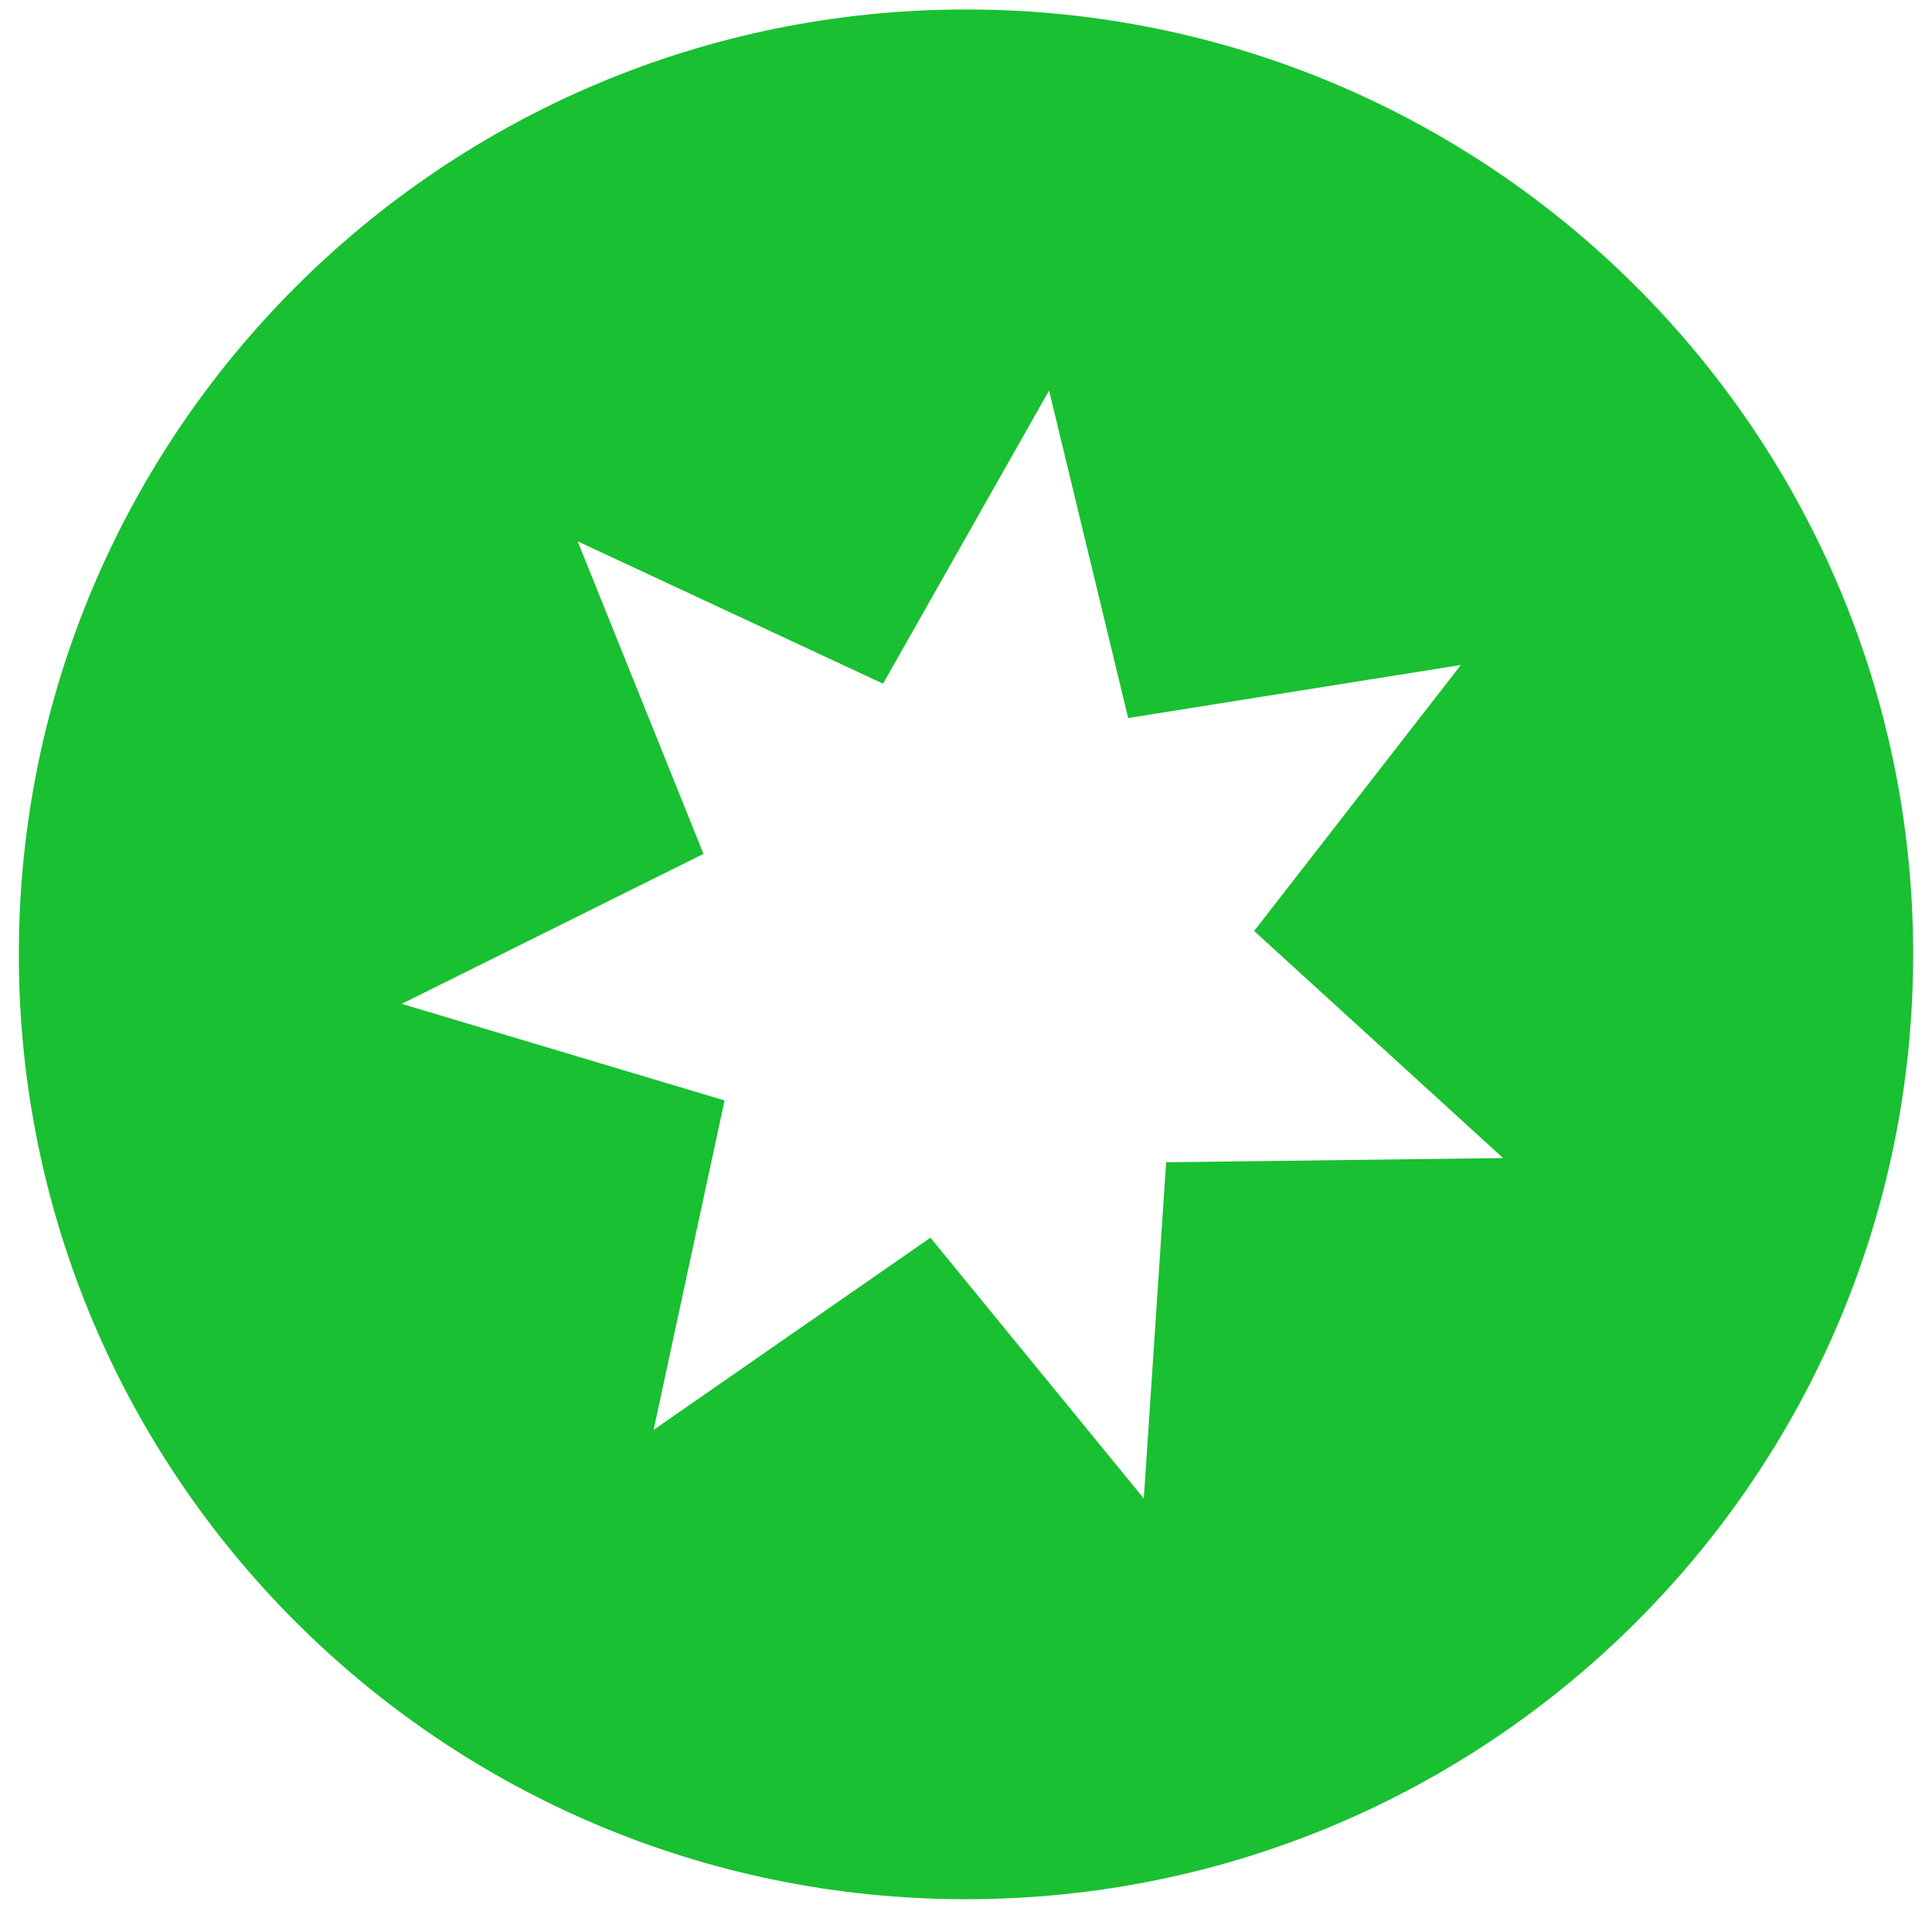
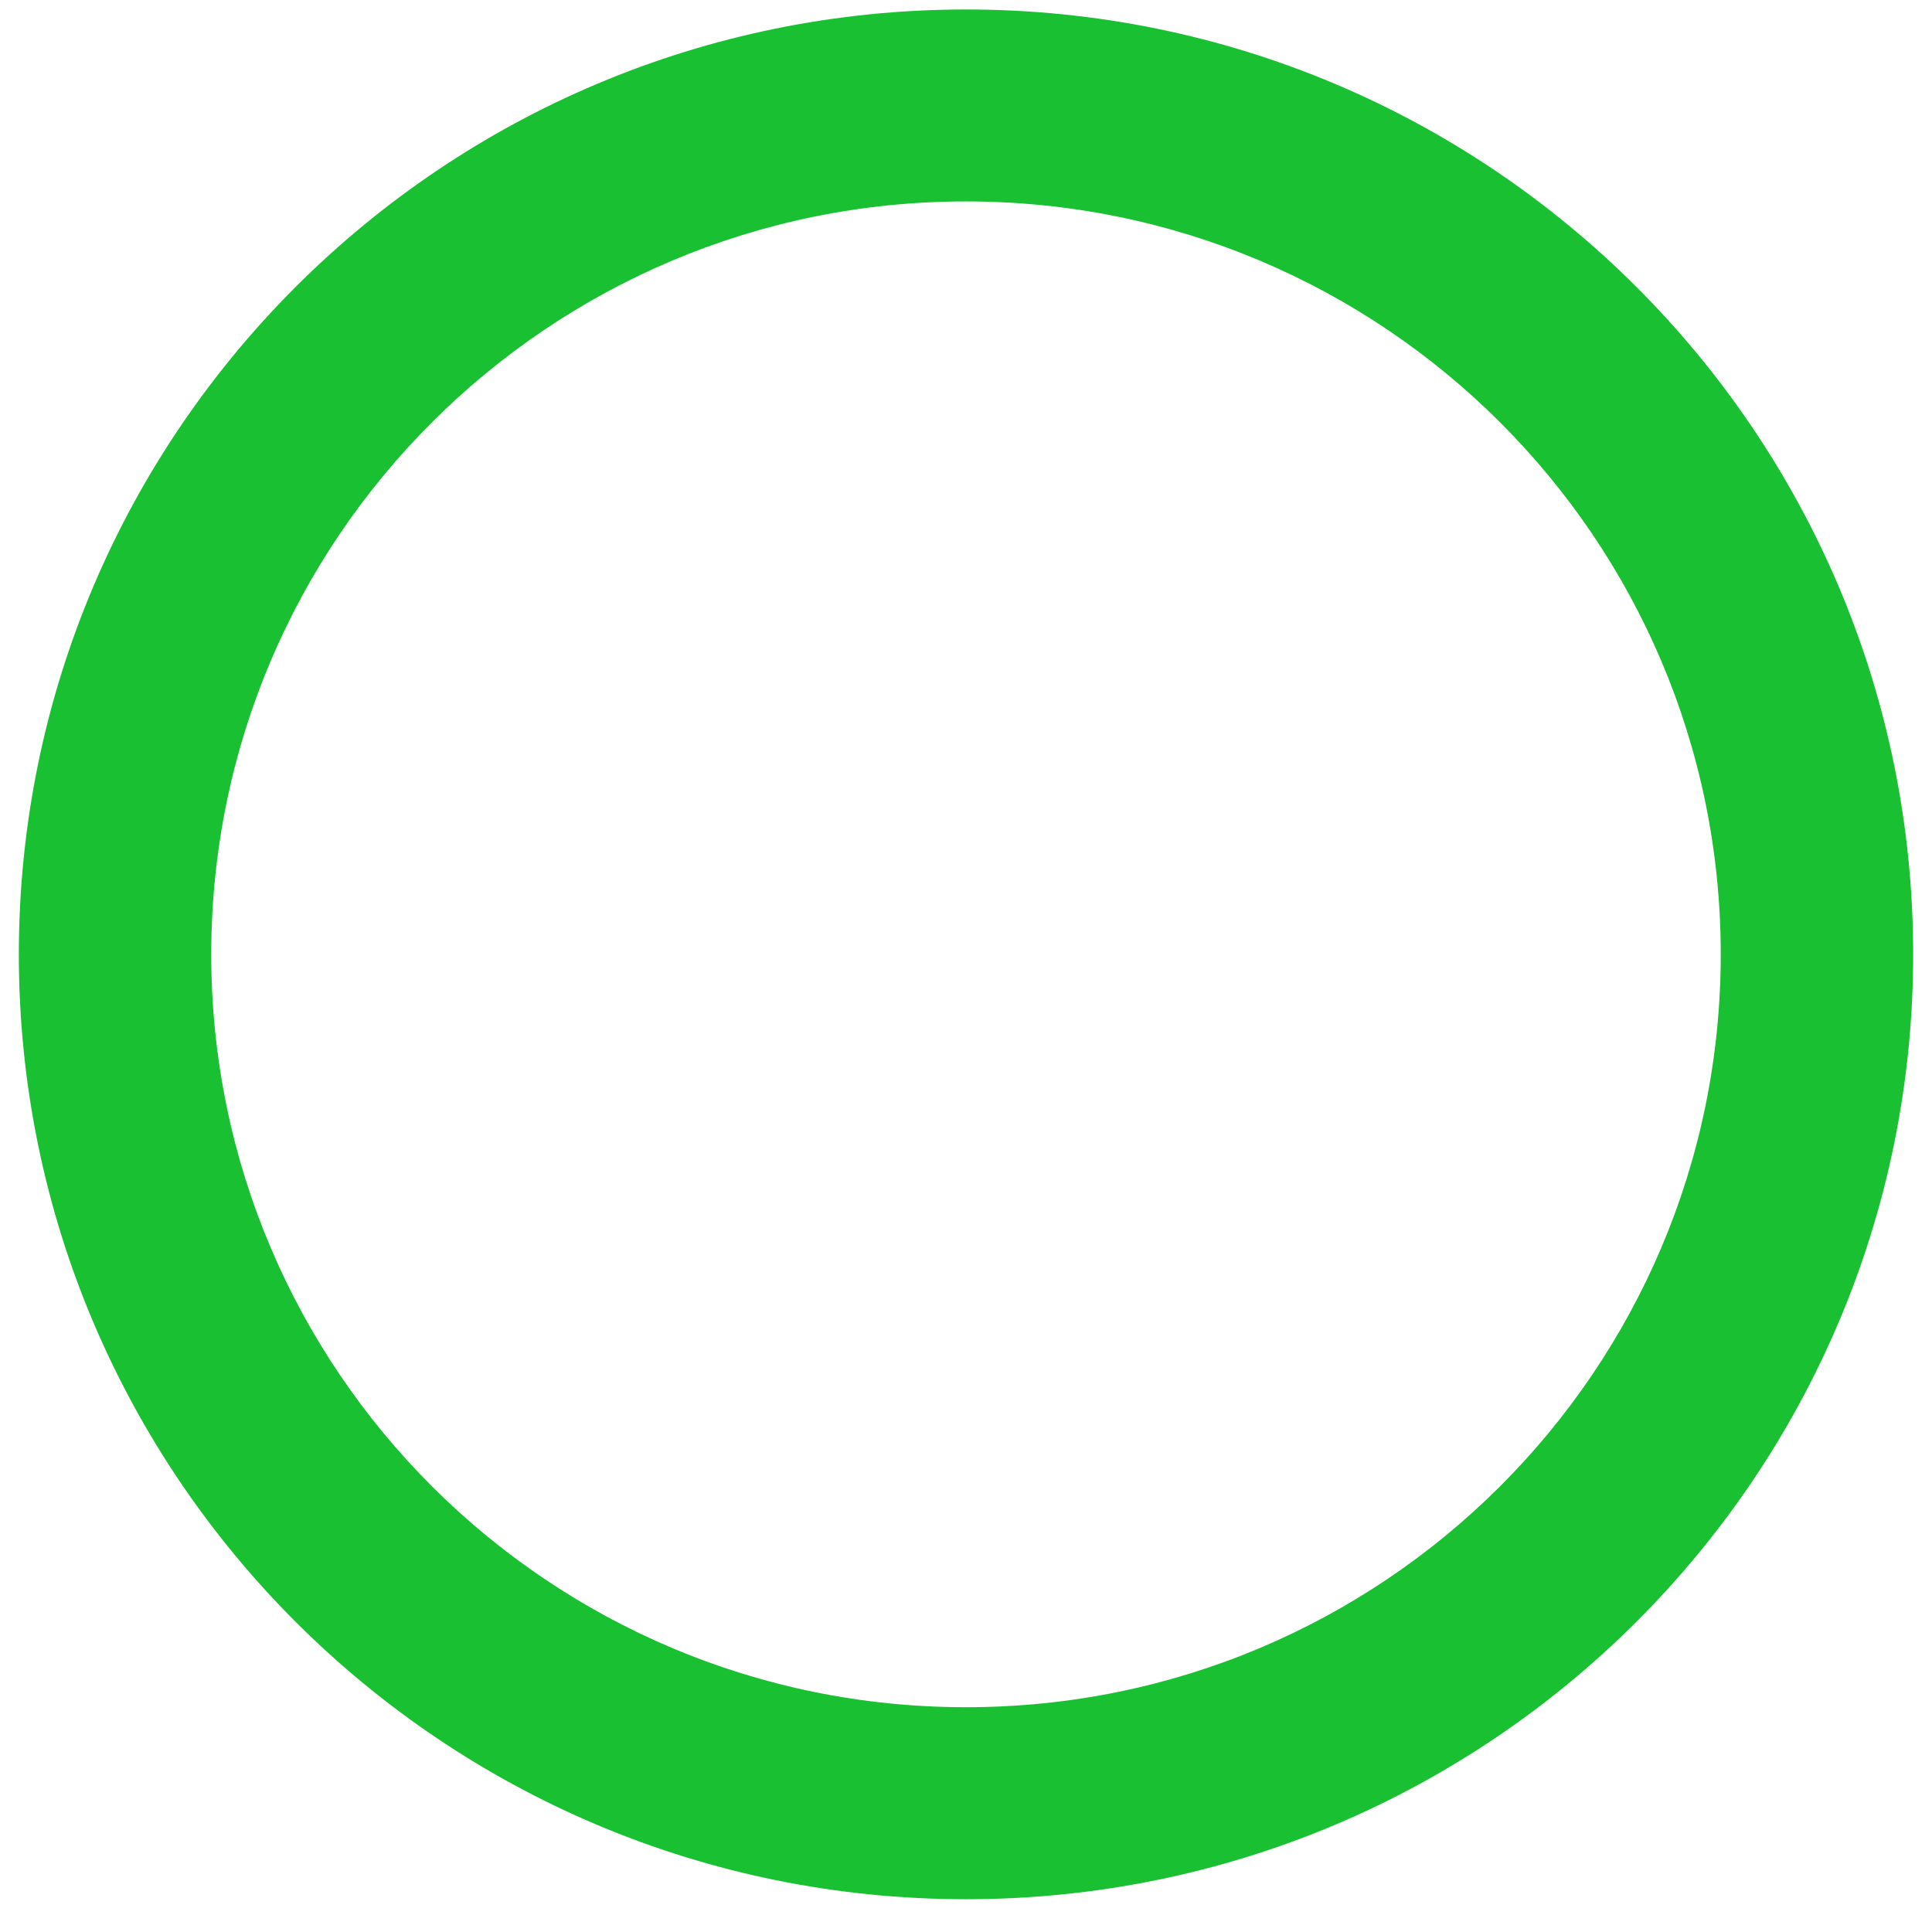
<svg xmlns="http://www.w3.org/2000/svg" width="32" height="32" fill="none">
  <path fill="#19C031" fill-rule="evenodd" d="M16 28.277c-6.903 0-12.501-5.583-12.501-12.47 0-6.887 5.598-12.471 12.5-12.471 6.905 0 12.502 5.584 12.502 12.471 0 6.887-5.597 12.47-12.501 12.47Zm0-28.12C7.336.158.312 7.165.312 15.808S7.336 31.457 16 31.457c8.664 0 15.688-7.007 15.688-15.65S24.664.157 16 .157Z" clip-rule="evenodd" />
-   <path fill="#19C031" fill-rule="evenodd" d="m19.315 19.25-.37 5.57-3.534-4.32-4.585 3.183 1.175-5.456-5.347-1.6 4.998-2.484-2.084-5.177 5.058 2.358 2.75-4.856 1.31 5.425 5.511-.879-3.425 4.406 4.124 3.761-5.581.07ZM3.452 15.86c0 6.938 5.625 12.562 12.562 12.562 6.938 0 12.562-5.624 12.562-12.562 0-6.937-5.624-12.562-12.562-12.562-6.937 0-12.562 5.625-12.562 12.562Z" clip-rule="evenodd" />
</svg>